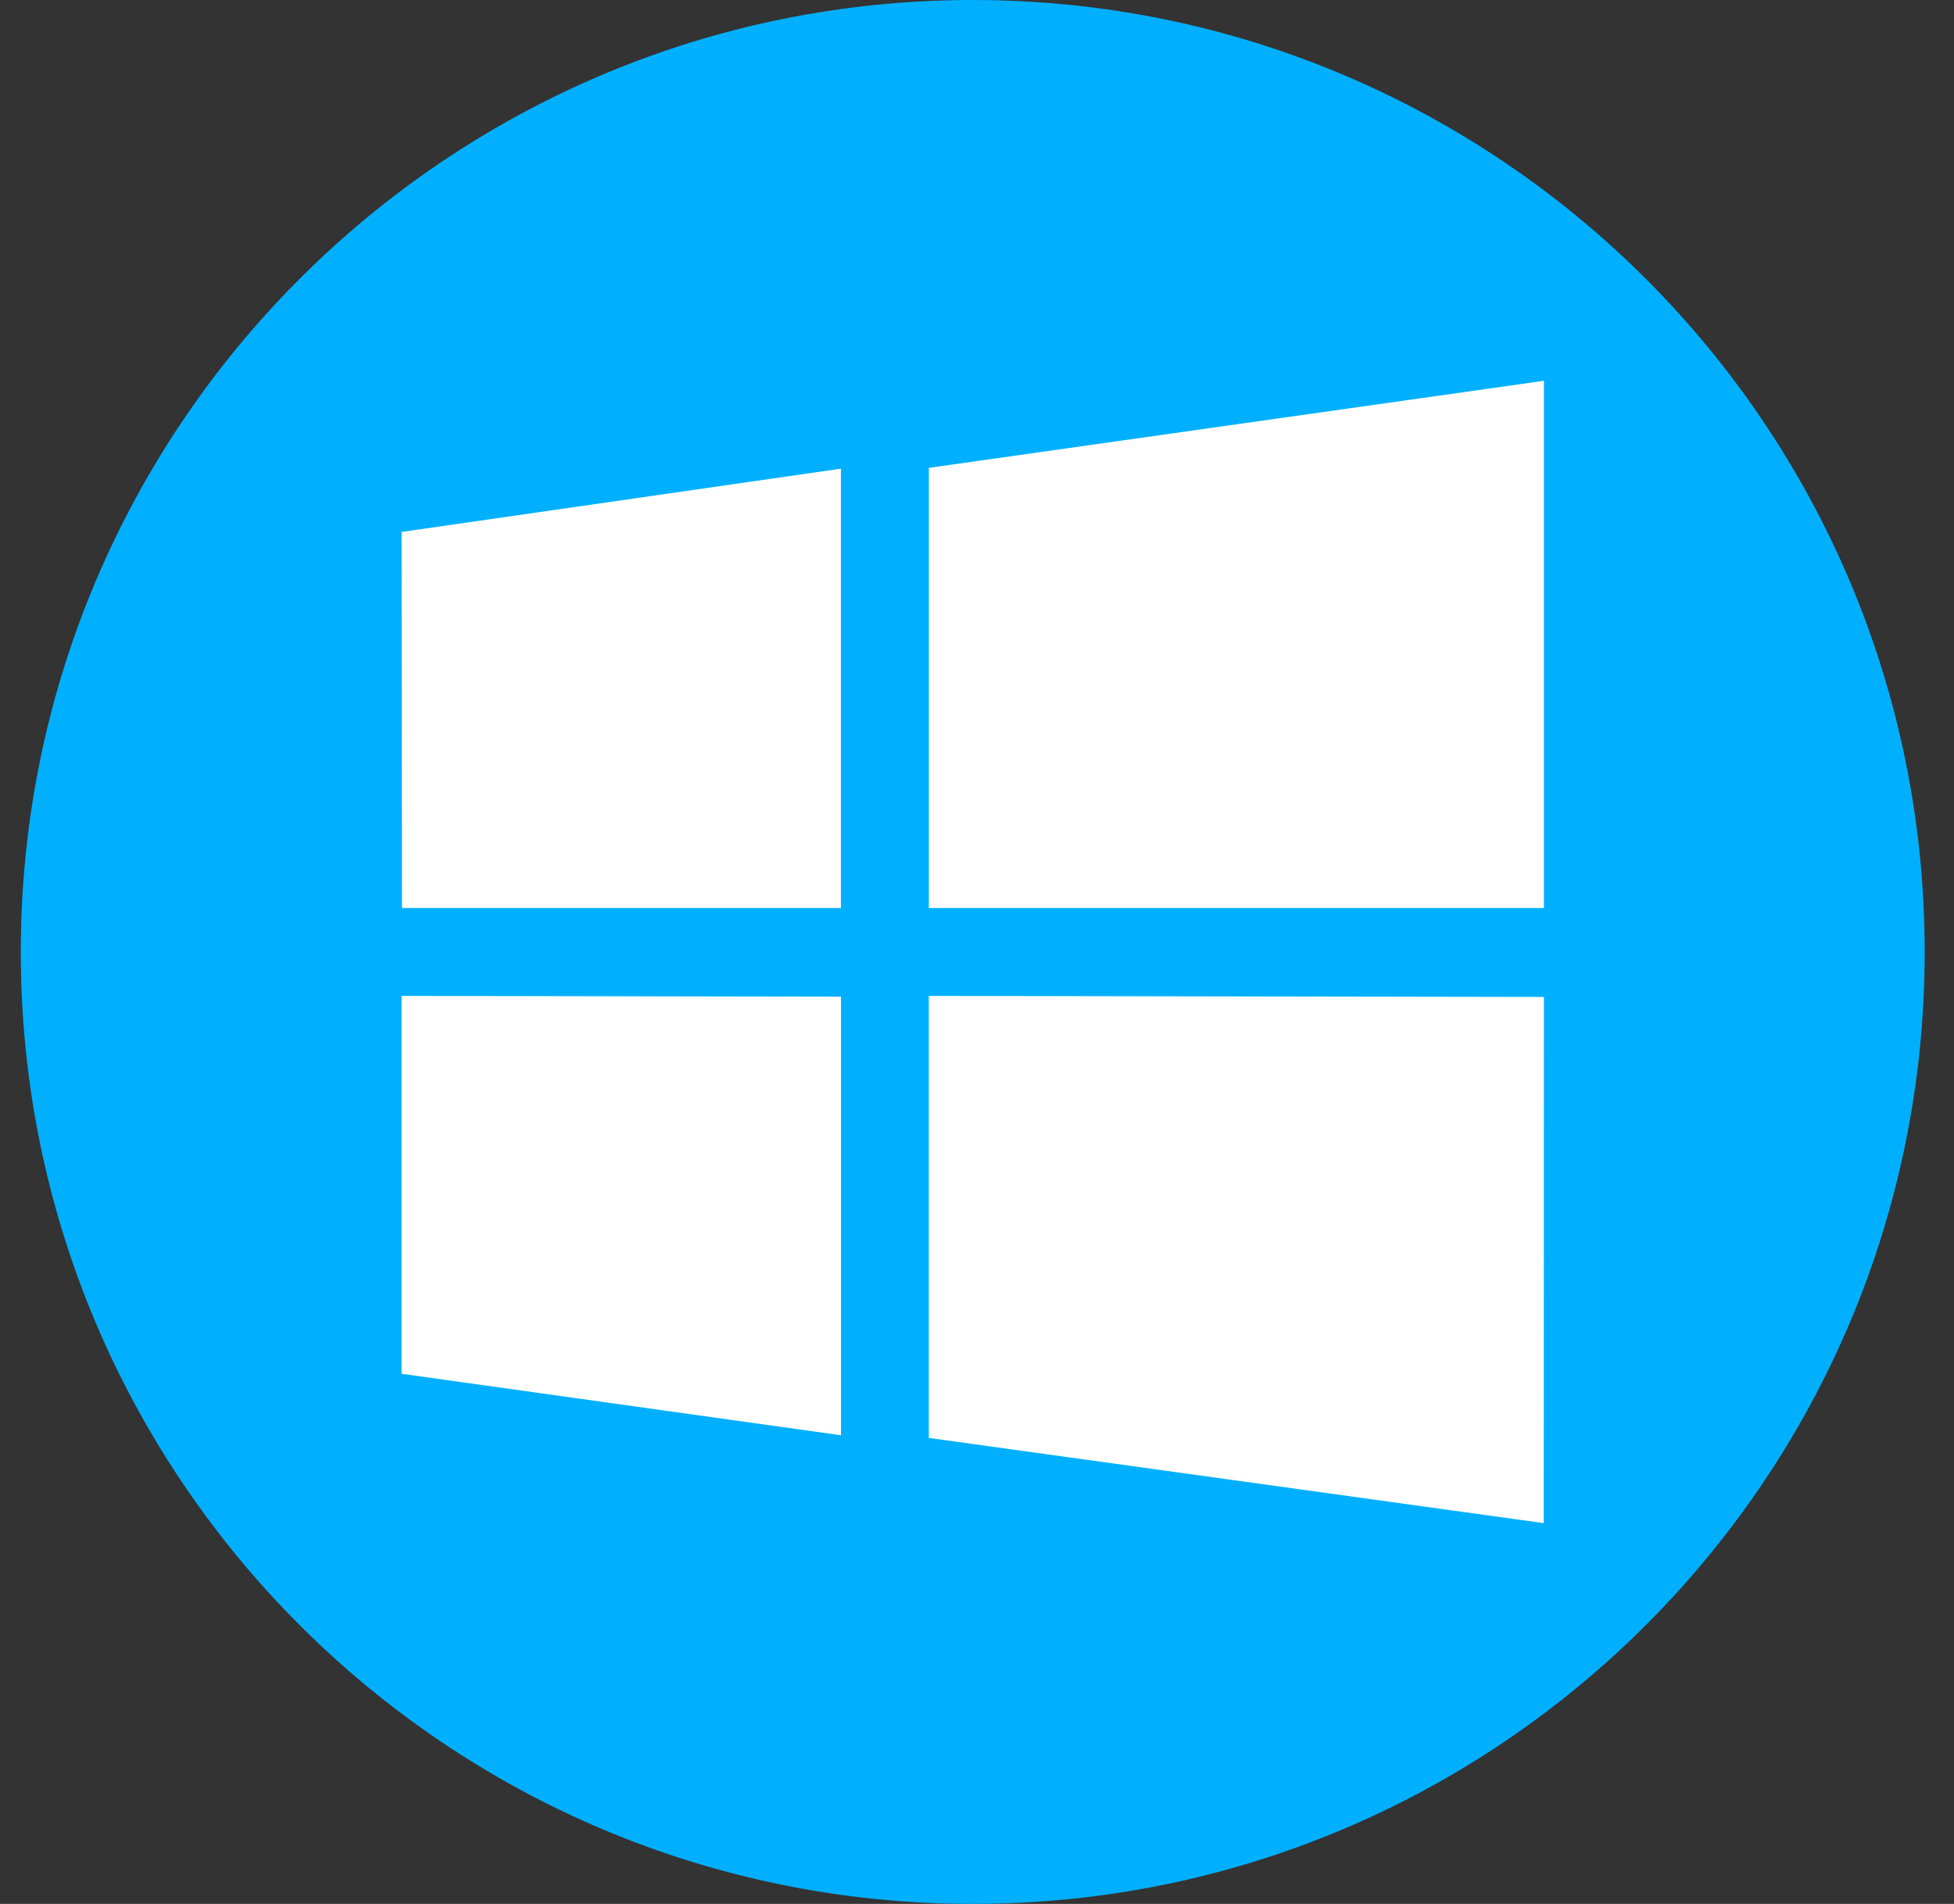
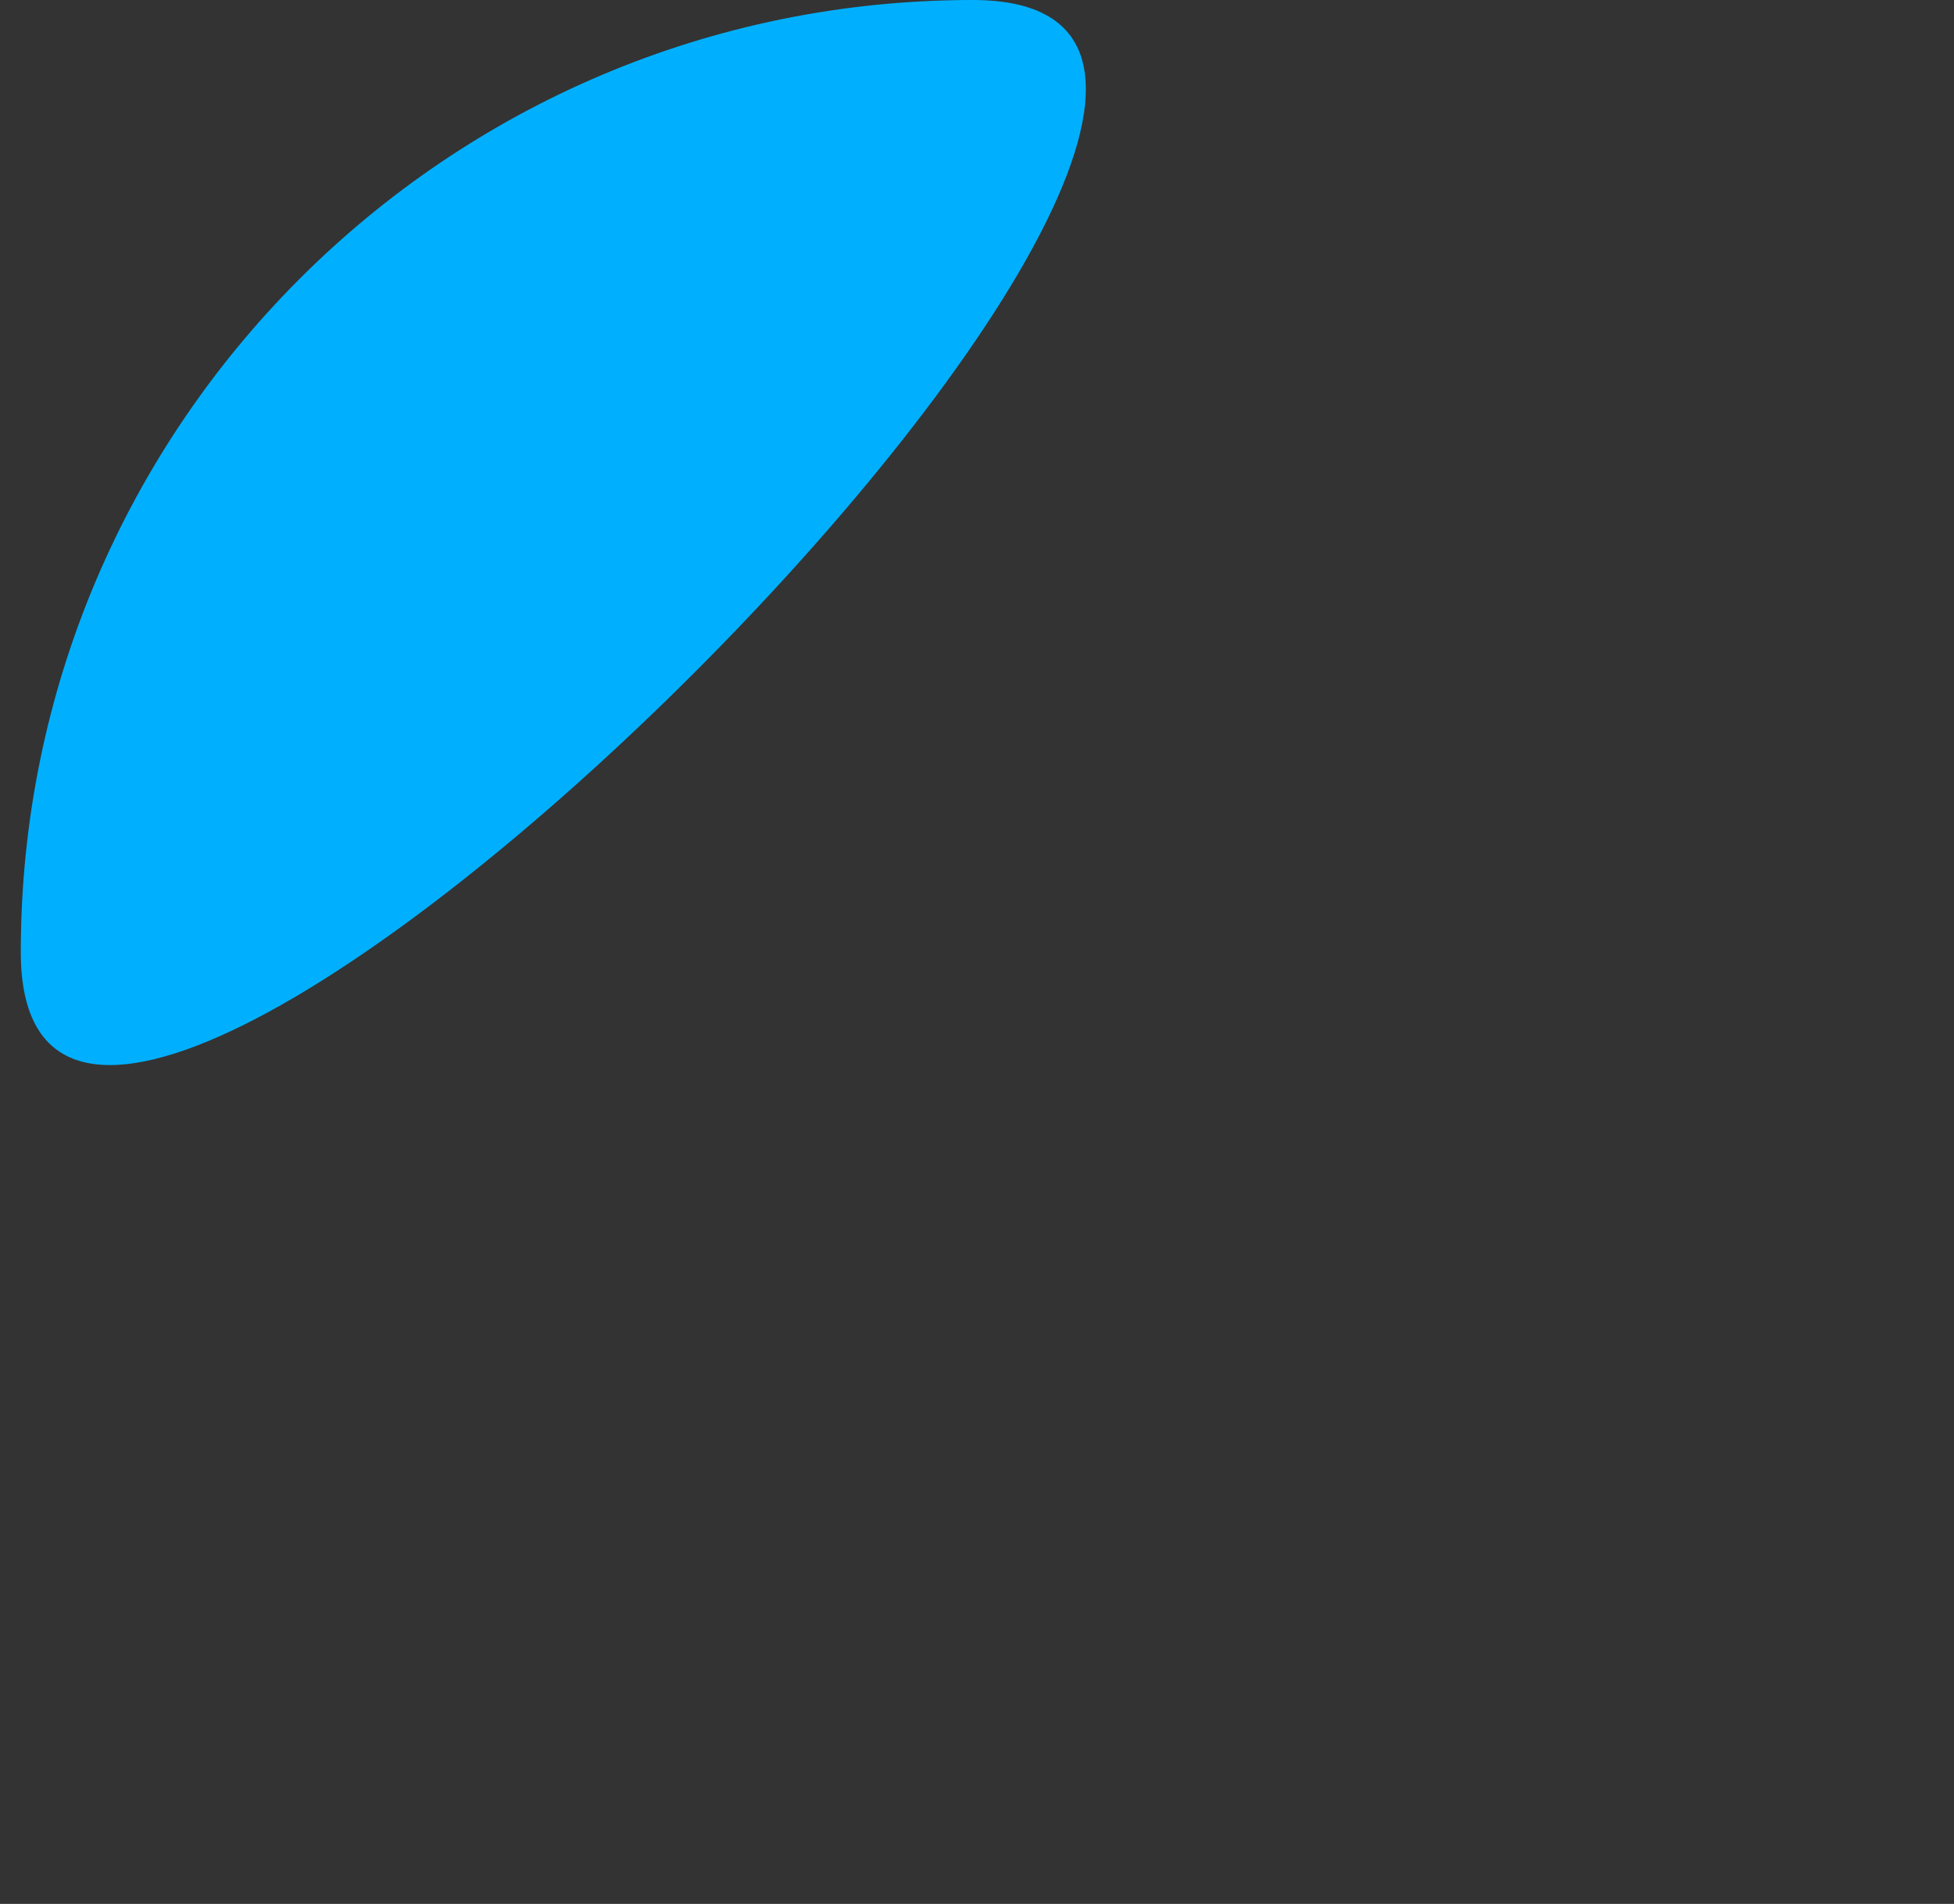
<svg xmlns="http://www.w3.org/2000/svg" width="39" height="38" viewBox="0 0 39 38">
  <rect x="0" y="0" width="39" height="38" fill="#333333" stroke="none" />
  <g fill="none" fill-rule="evenodd">
    <g fill-rule="nonzero">
      <g>
-         <path fill="#00B0FF" d="M19 0C8.507 0 0 8.507 0 19s8.507 19 19 19 19-8.507 19-19S29.493 0 19 0z" transform="translate(-594 -644) translate(594.415 644)" />
-         <path fill="#FFF" d="M16.37 19.892l-8.77-.015v7.542l8.77 1.227v-8.754zm1.753-.015v8.822L30.397 30.4l.003-10.502-12.277-.021zM16.37 9.354L7.6 10.617l.008 7.506h8.761v-8.77zm1.754-.016v8.785H30.4V7.6L18.123 9.338z" transform="translate(-594 -644) translate(594.415 644)" />
+         <path fill="#00B0FF" d="M19 0C8.507 0 0 8.507 0 19S29.493 0 19 0z" transform="translate(-594 -644) translate(594.415 644)" />
      </g>
    </g>
  </g>
</svg>